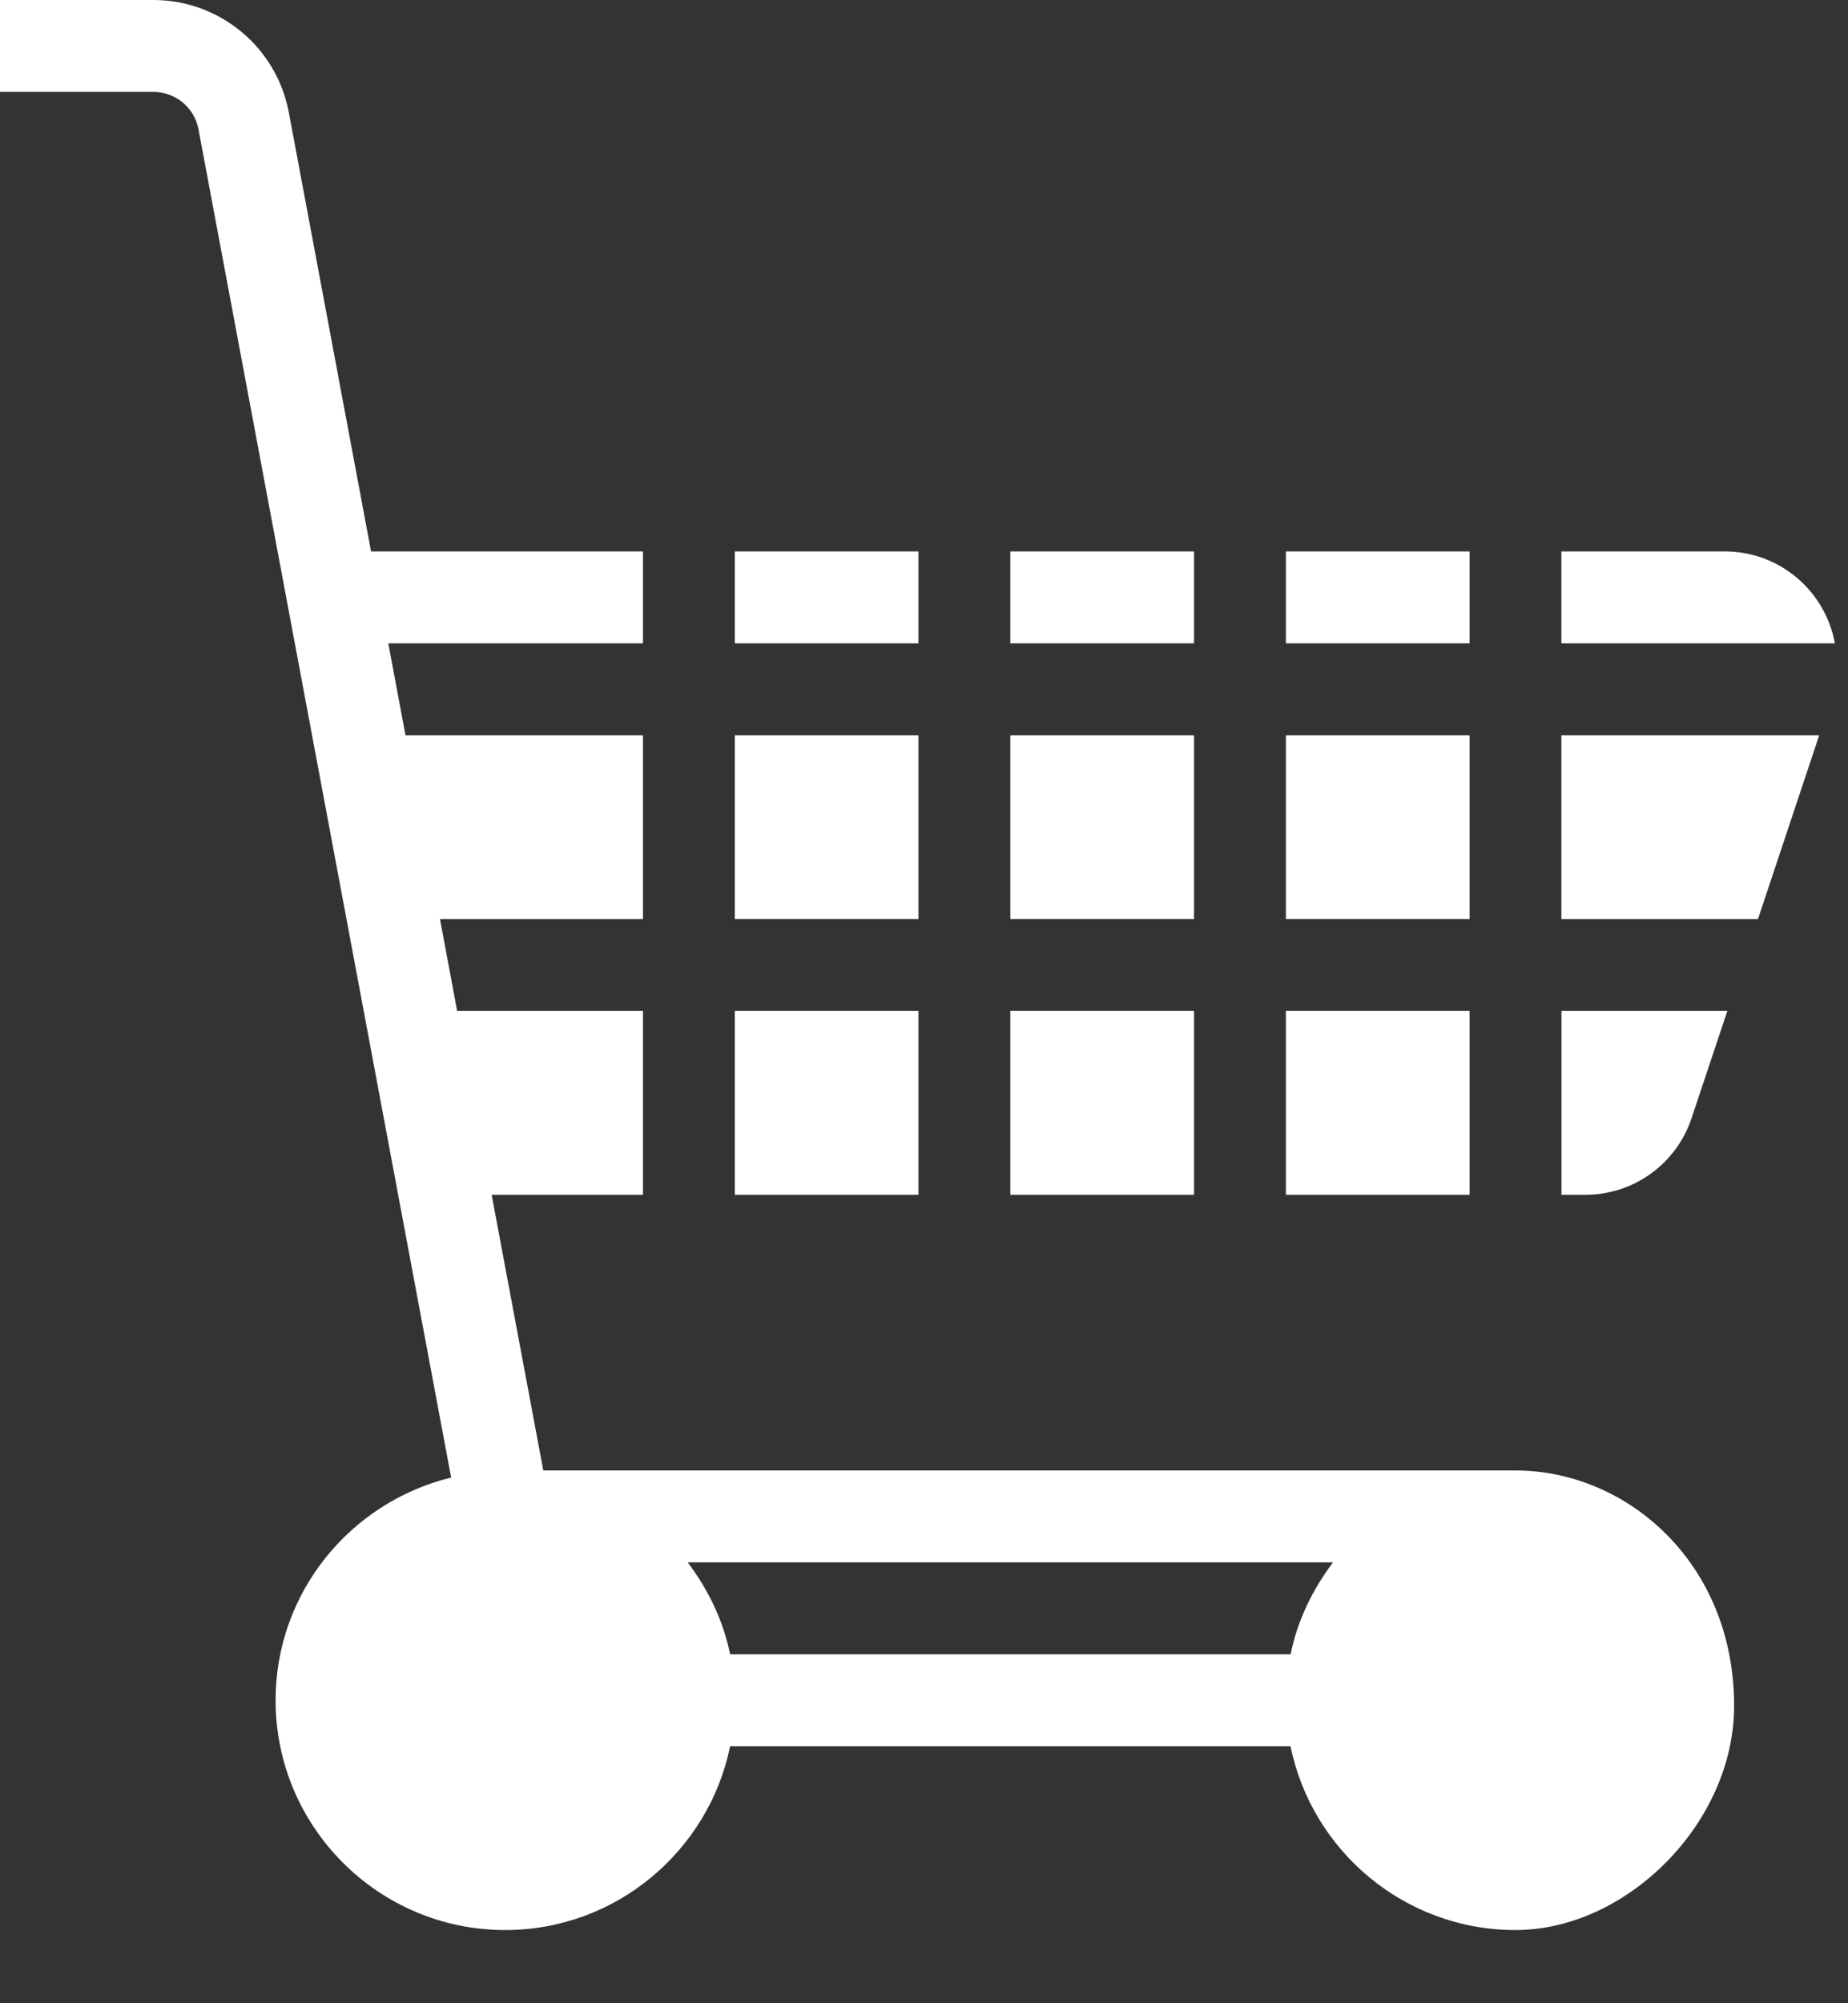
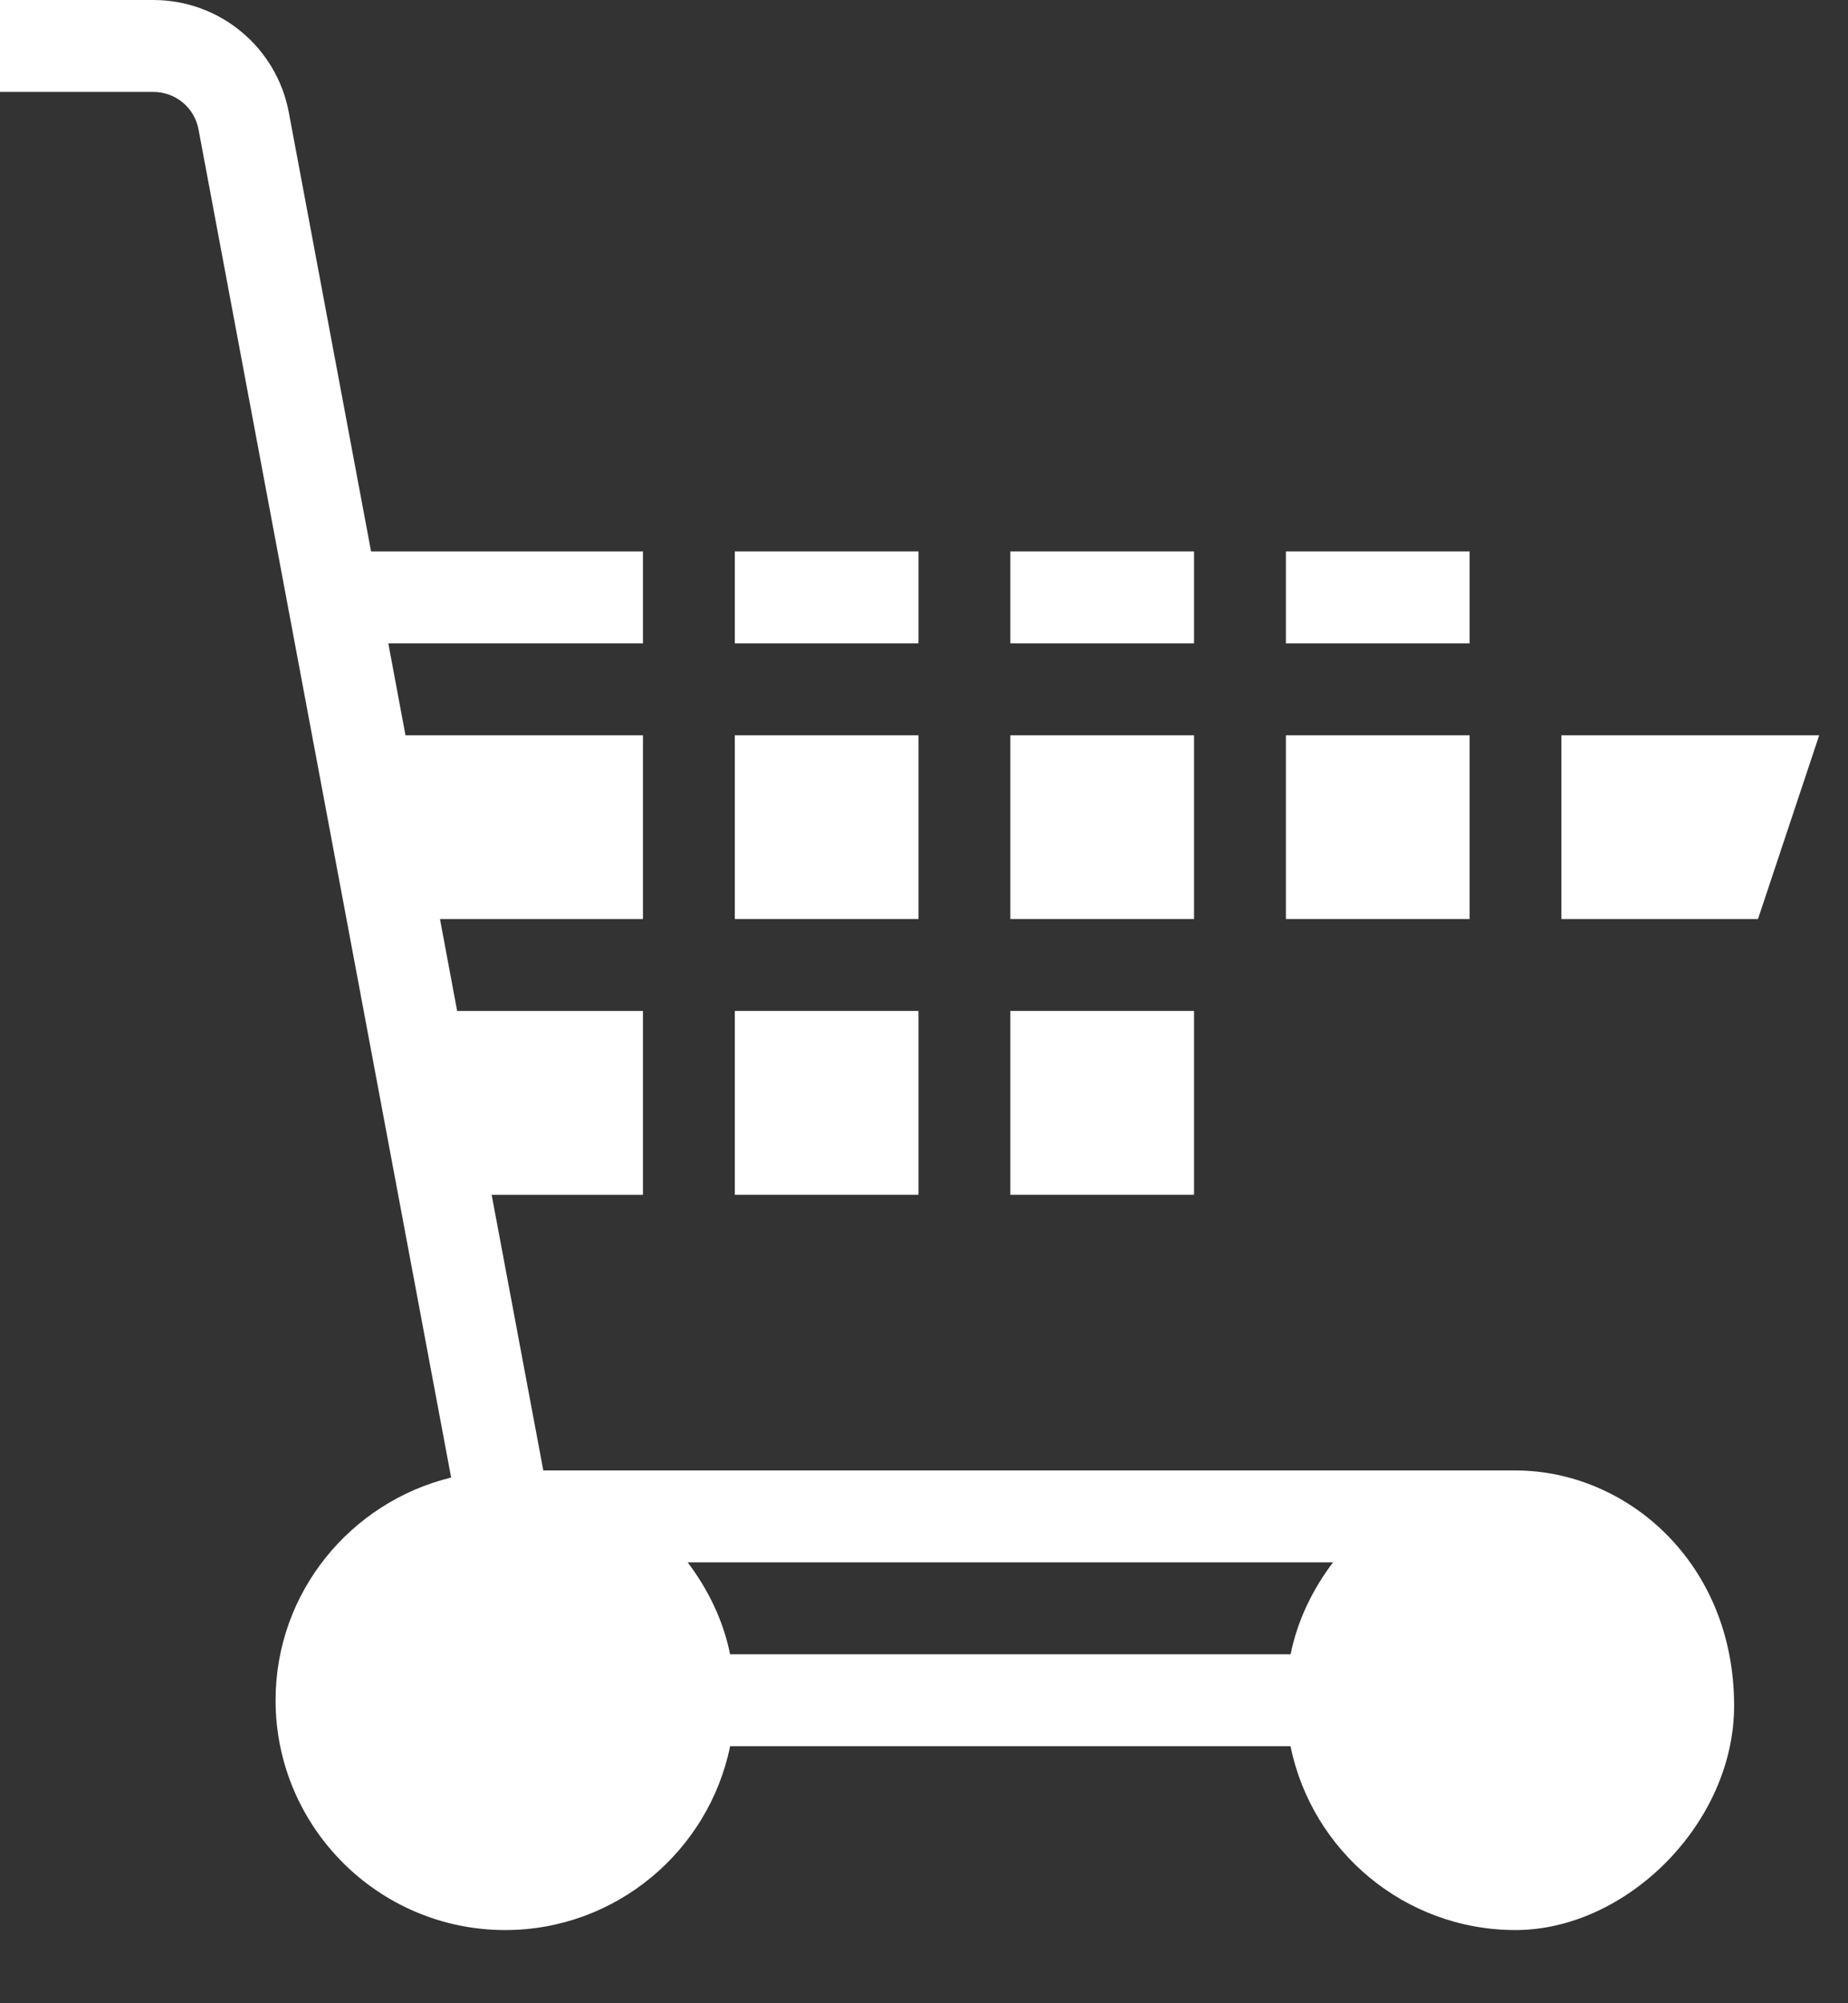
<svg xmlns="http://www.w3.org/2000/svg" width="24" height="26" viewBox="0 0 24 26" fill="none">
  <rect x="0" y="0" width="24" height="26" fill="#333333" stroke="none" />
  <path d="M13.121 9.543H15.507V11.928H13.121V9.543Z" fill="white" />
  <path d="M13.121 13.121H15.507V15.507H13.121V13.121Z" fill="white" />
  <path d="M13.121 7.157H15.507V8.35H13.121V7.157Z" fill="white" />
  <path d="M9.543 7.157H11.928V8.35H9.543V7.157Z" fill="white" />
  <path d="M9.543 9.543H11.928V11.928H9.543V9.543Z" fill="white" />
  <path d="M9.543 13.121H11.928V15.507H9.543V13.121Z" fill="white" />
-   <path d="M22.401 7.157H20.278V8.35H23.83C23.706 7.672 23.114 7.157 22.401 7.157Z" fill="white" />
  <path d="M23.626 9.543H20.278V11.928H22.831L23.626 9.543Z" fill="white" />
-   <path d="M21.969 14.511L22.433 13.121H20.279V15.507H20.589C21.216 15.507 21.771 15.107 21.969 14.511Z" fill="white" />
  <path d="M16.7 7.157H19.086V8.35H16.7V7.157Z" fill="white" />
  <path d="M16.7 9.543H19.086V11.928H16.7V9.543Z" fill="white" />
-   <path d="M16.7 13.121H19.086V15.507H16.7V13.121Z" fill="white" />
  <path d="M22.521 22.139C22.521 20.278 21.122 19.085 19.682 19.085H7.056L6.385 15.507H8.35V13.121H5.937L5.714 11.928H8.35V9.543H5.266L5.043 8.35H8.35V7.157H4.819L3.751 1.46C3.593 0.614 2.853 0 1.992 0H0V1.193H1.992C2.279 1.193 2.526 1.397 2.578 1.679L5.859 19.177C4.554 19.495 3.579 20.666 3.579 22.068C3.579 23.712 4.916 25.05 6.561 25.05C8 25.05 9.205 24.023 9.482 22.664H16.76C17.037 24.023 18.241 25.05 19.682 25.05C21.122 25.05 22.521 23.666 22.521 22.139ZM8.931 20.278H17.312C17.048 20.627 16.851 21.028 16.761 21.471H9.482C9.392 21.028 9.195 20.627 8.931 20.278Z" fill="white" />
</svg>